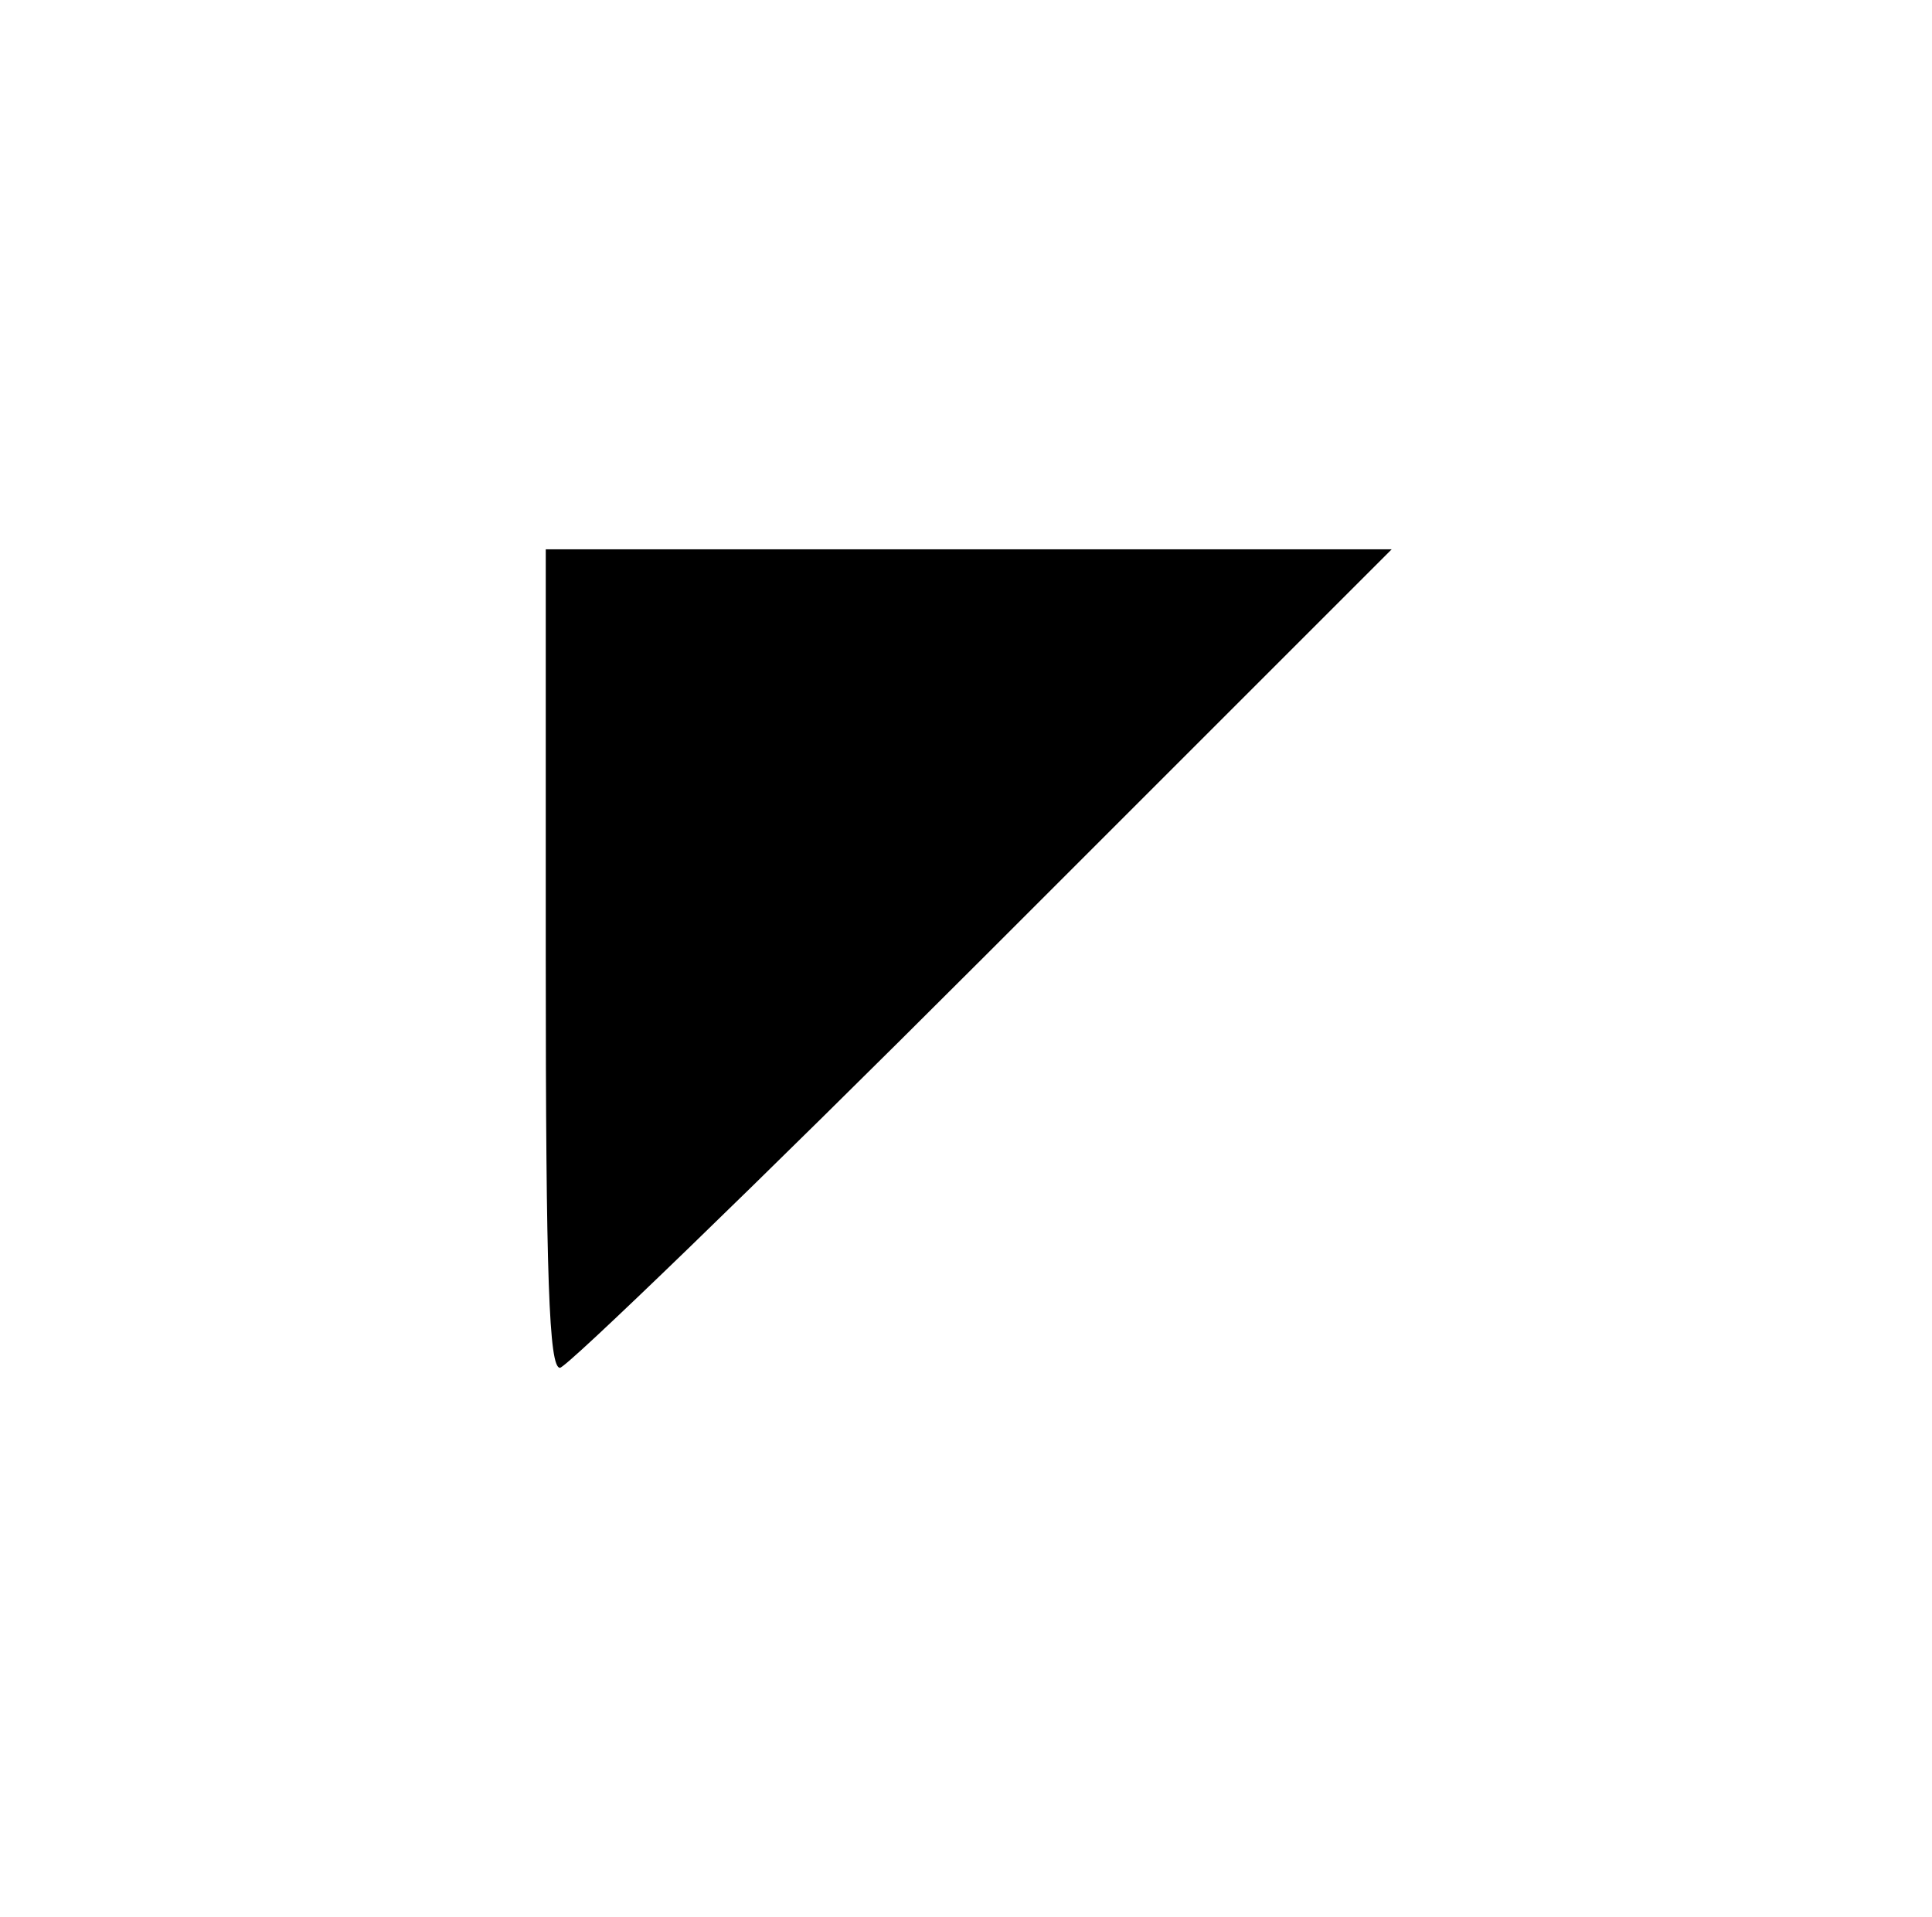
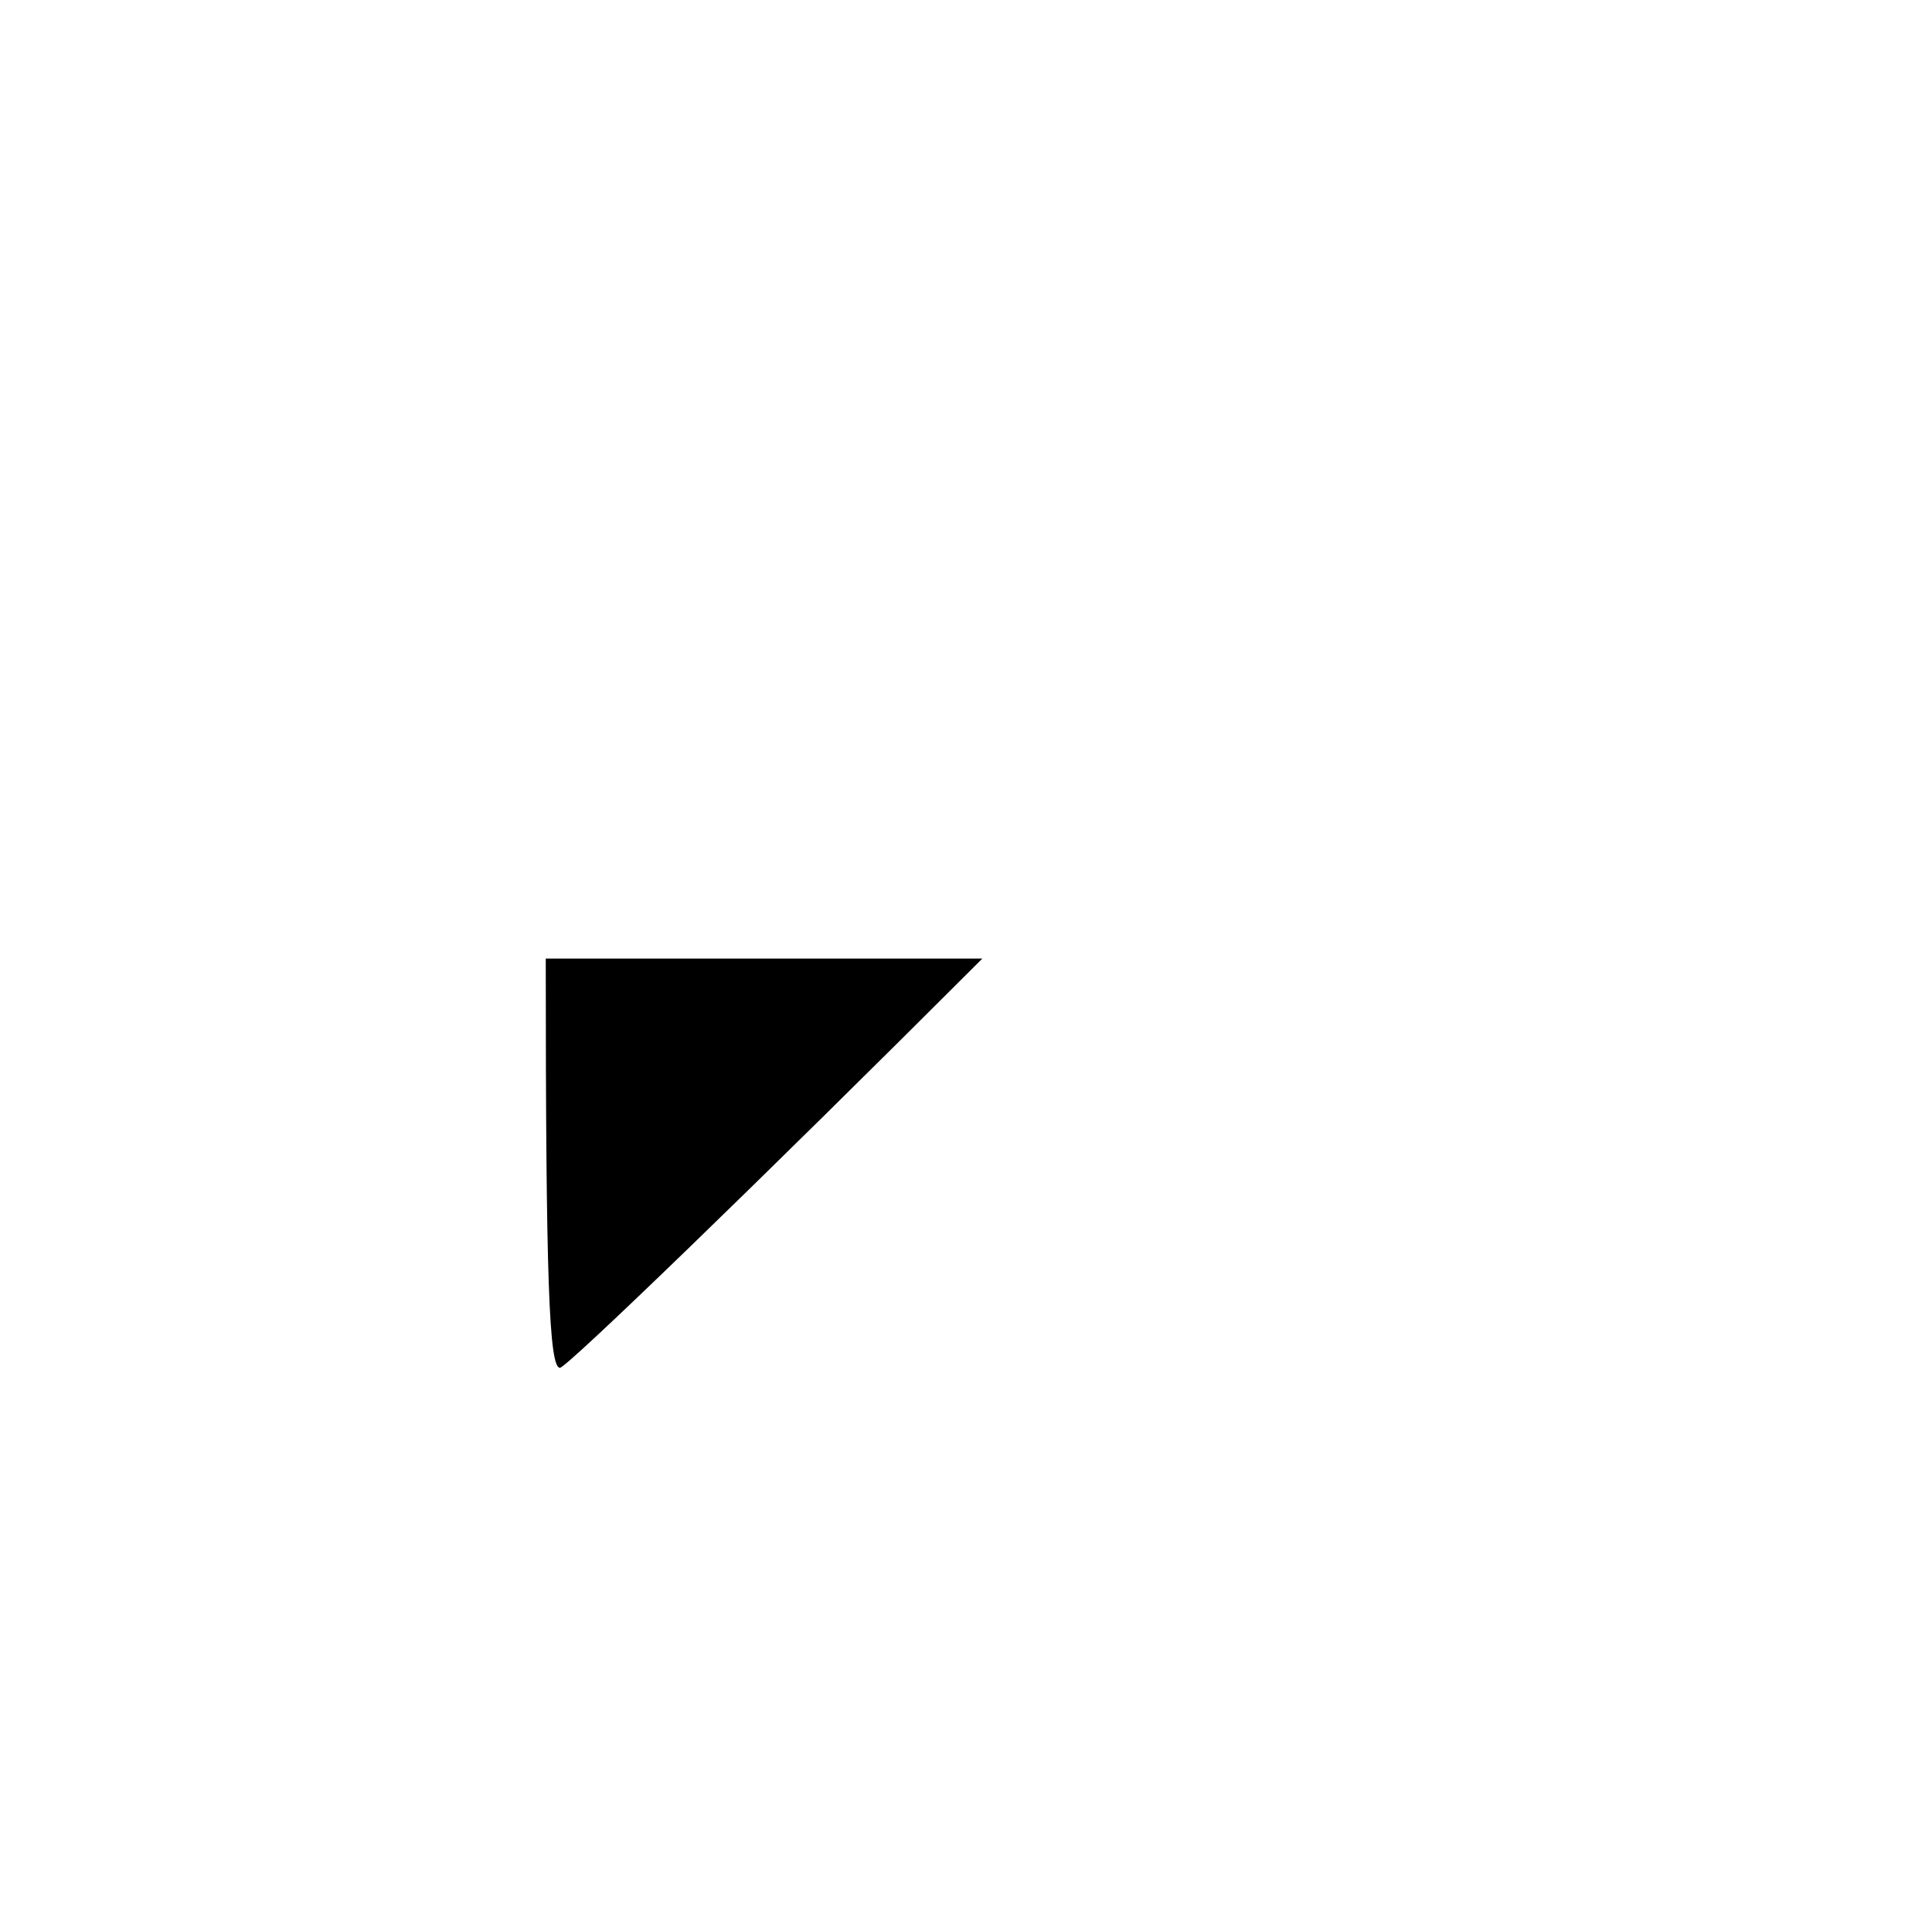
<svg xmlns="http://www.w3.org/2000/svg" version="1.0" width="176.33" height="175" viewBox="0 0 177 175" preserveAspectRatio="xMidYMid meet">
  <g transform="translate(0,175) scale(0.1,-0.1)" fill="#000000" stroke="none">
-     <path d="M500 875 c0 -294 3 -375 13 -375 6 0 181 169 387 375 l375 375 -388 0 -387 0 0 -375z" />
+     <path d="M500 875 c0 -294 3 -375 13 -375 6 0 181 169 387 375 z" />
  </g>
</svg>